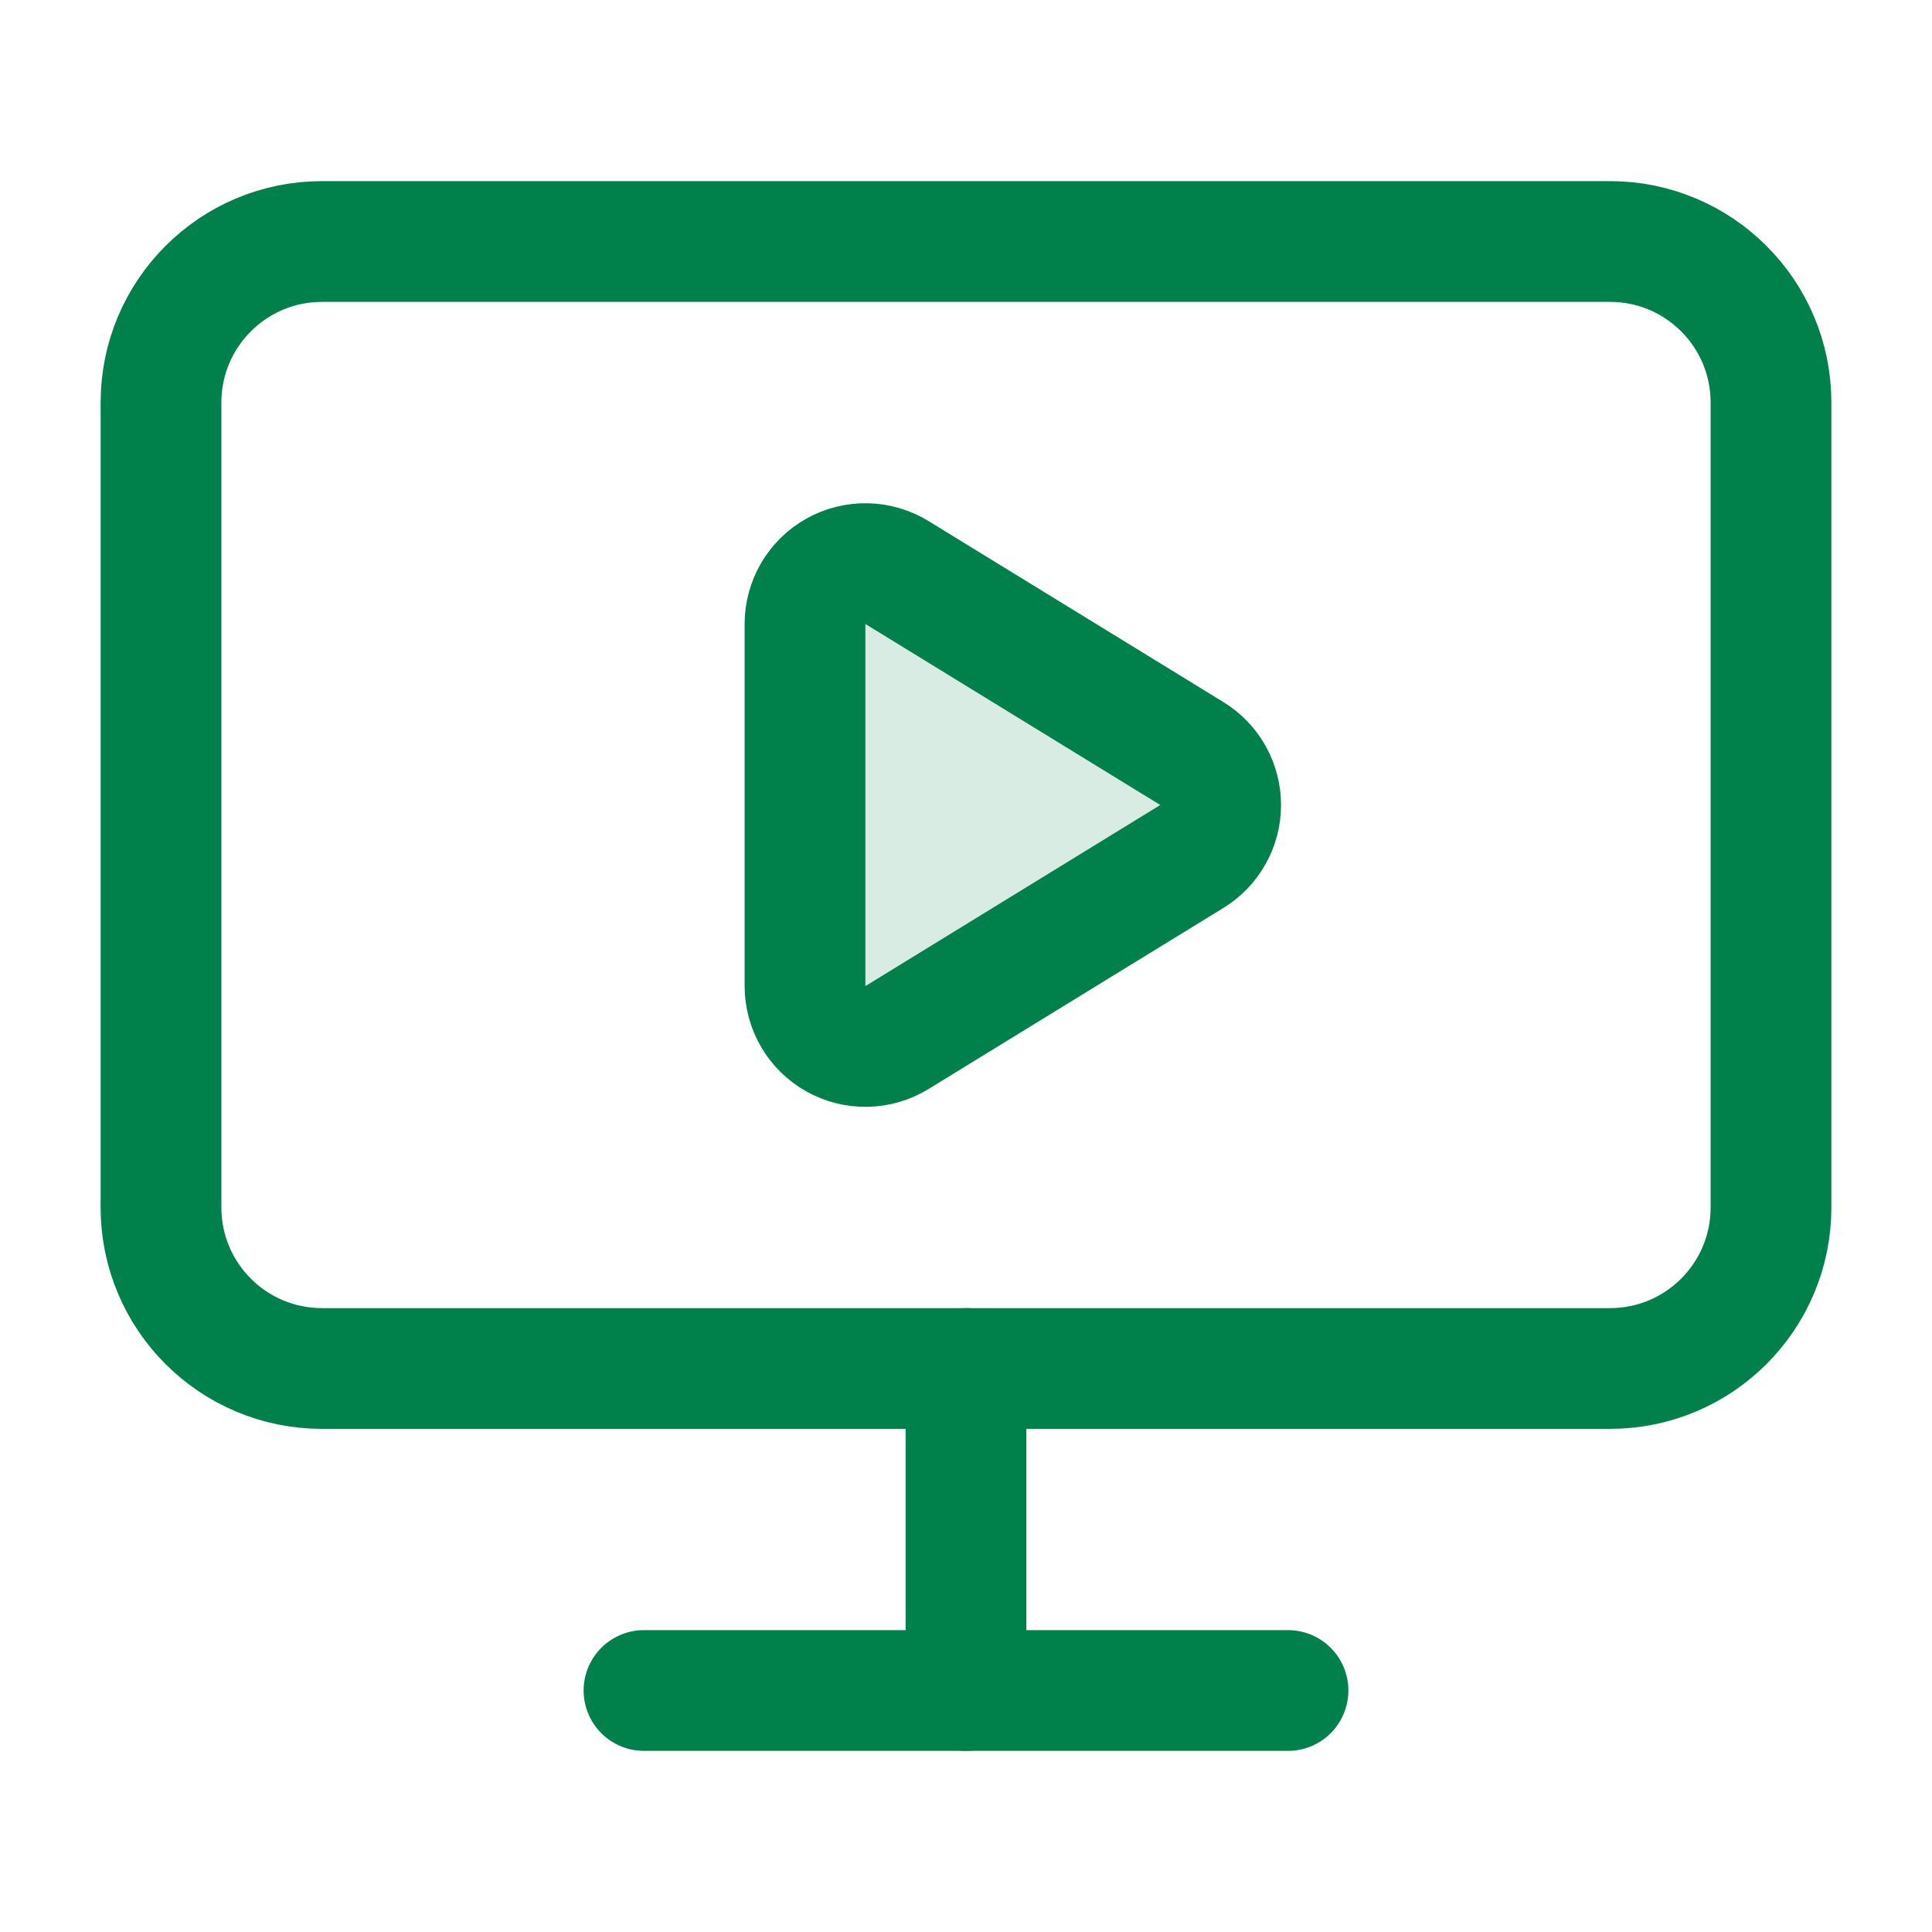
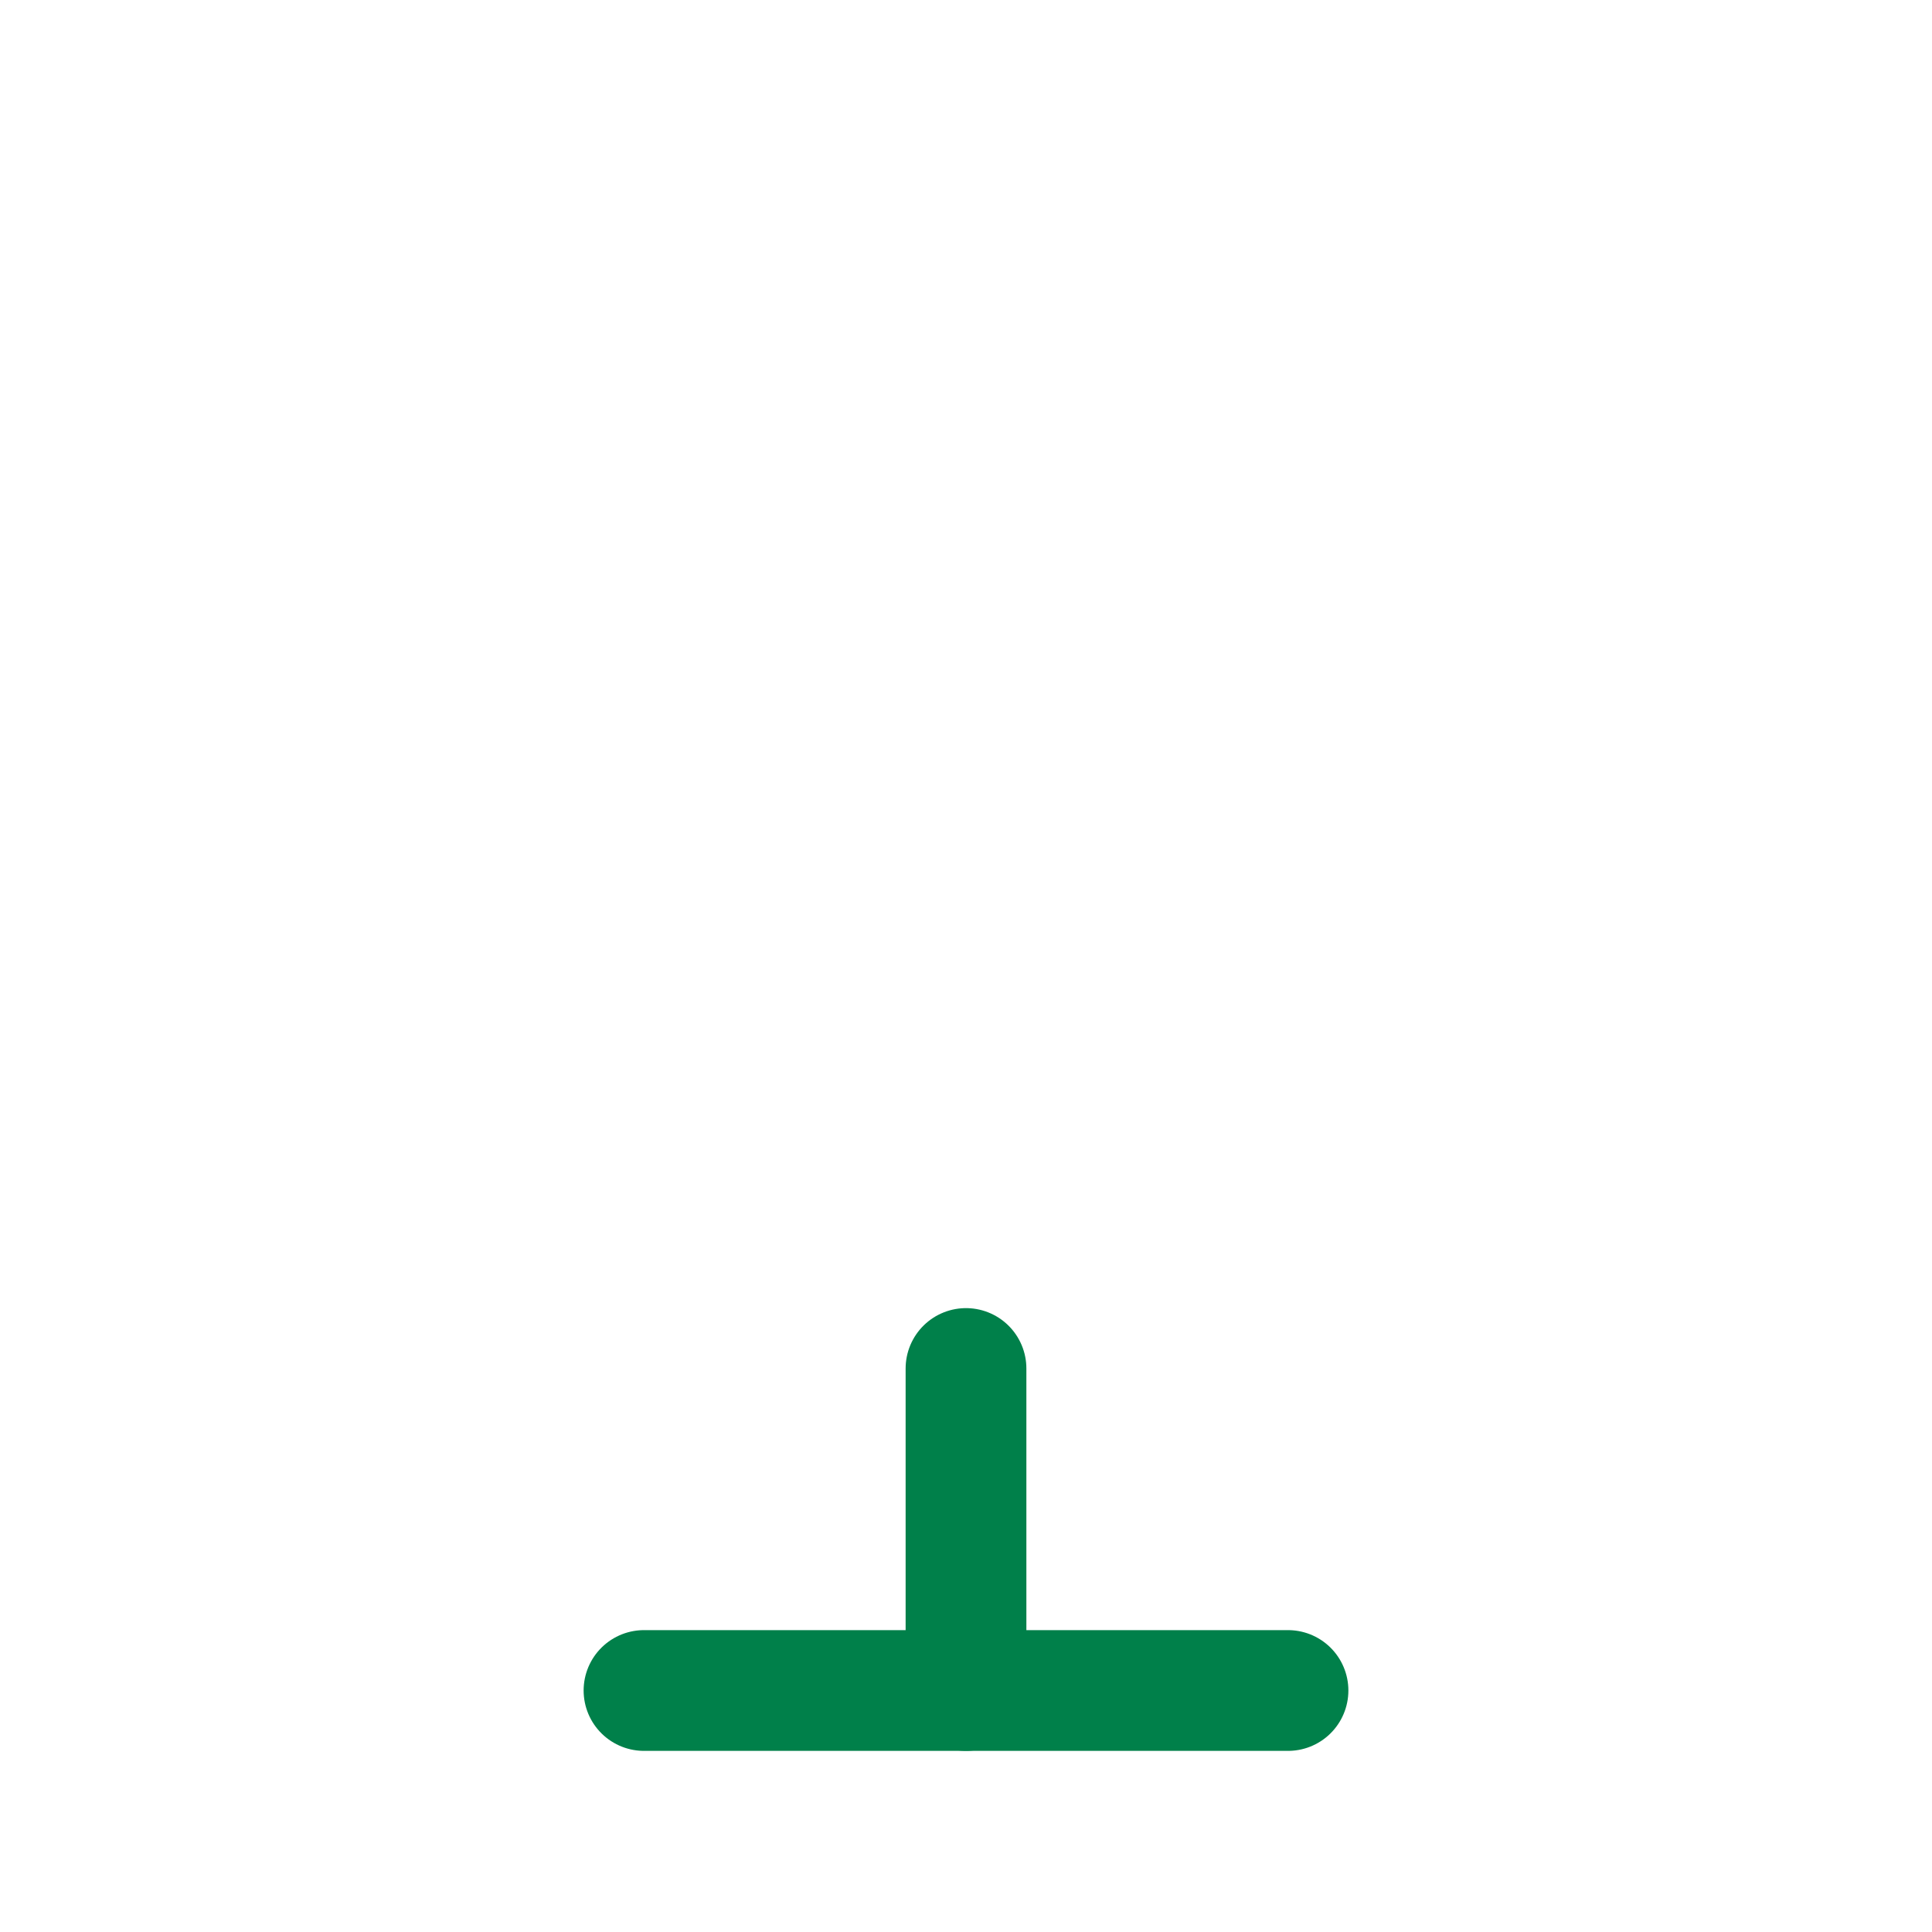
<svg xmlns="http://www.w3.org/2000/svg" width="48" height="48" viewBox="0 0 48 48" fill="none">
-   <path d="M20 15.5C20 15.233 20.072 14.972 20.207 14.742C20.342 14.513 20.536 14.323 20.768 14.193C21.001 14.063 21.264 13.998 21.53 14.003C21.797 14.008 22.057 14.085 22.284 14.224L29.612 18.722C29.83 18.856 30.011 19.044 30.136 19.268C30.261 19.491 30.327 19.744 30.327 20C30.327 20.256 30.261 20.508 30.136 20.732C30.011 20.956 29.83 21.144 29.612 21.278L22.284 25.778C22.057 25.917 21.796 25.994 21.529 25.999C21.263 26.004 20.999 25.938 20.767 25.808C20.534 25.677 20.34 25.487 20.206 25.257C20.071 25.027 20 24.765 20 24.498V15.5Z" fill="#D9ECE4" stroke="#00804A" stroke-width="3" stroke-linecap="round" stroke-linejoin="round" />
  <path d="M24 34V42" stroke="#00804A" stroke-width="3" stroke-linecap="round" stroke-linejoin="round" />
  <path d="M16 42H32" stroke="#00804A" stroke-width="3" stroke-linecap="round" stroke-linejoin="round" />
-   <path d="M40 6H8C5.791 6 4 7.791 4 10V30C4 32.209 5.791 34 8 34H40C42.209 34 44 32.209 44 30V10C44 7.791 42.209 6 40 6Z" stroke="#00804A" stroke-width="3" stroke-linecap="round" stroke-linejoin="round" />
</svg>